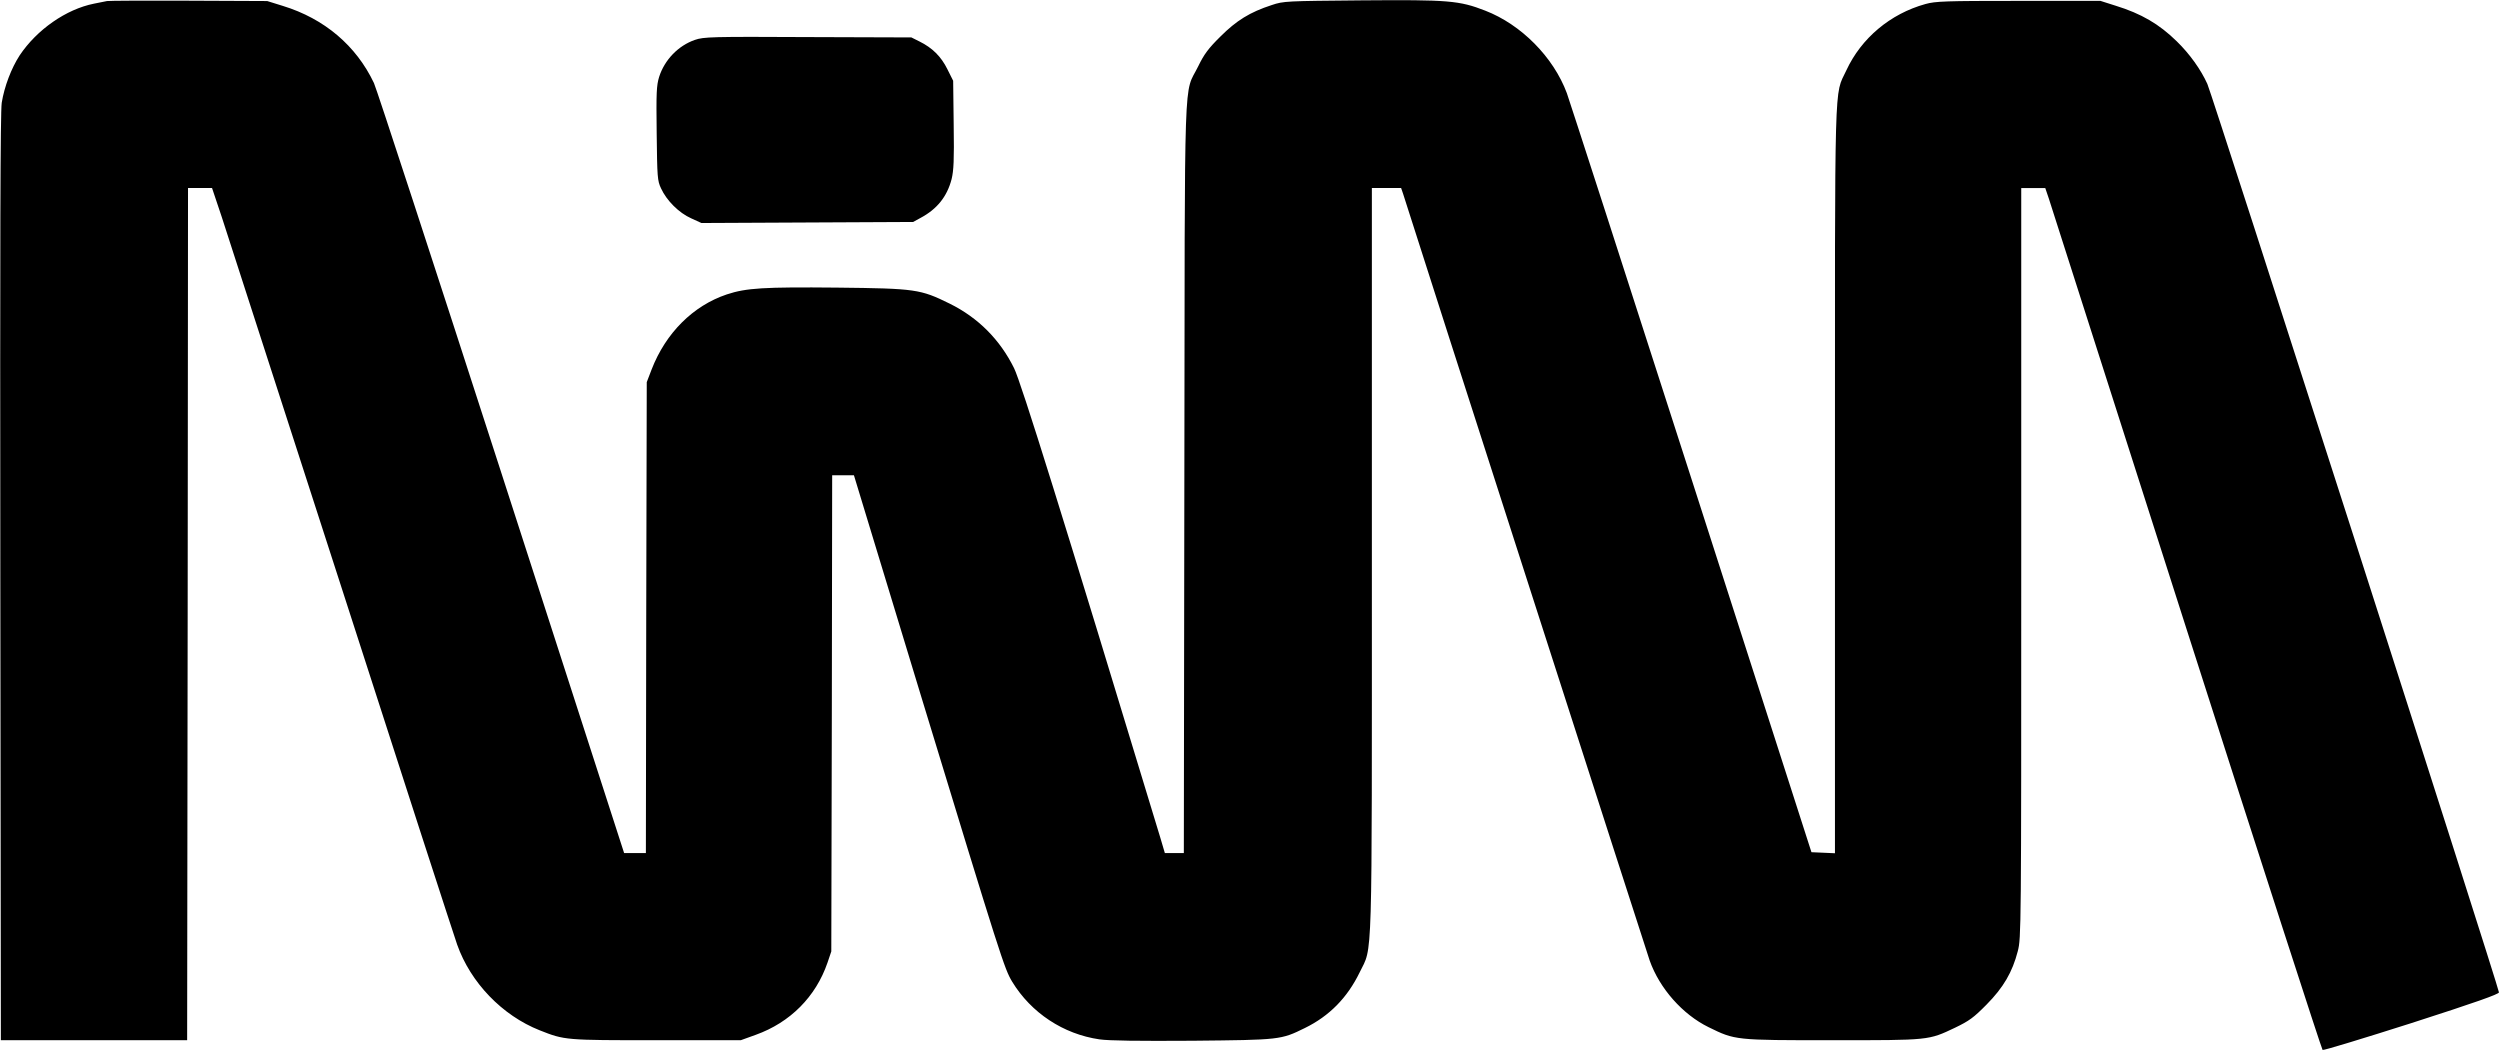
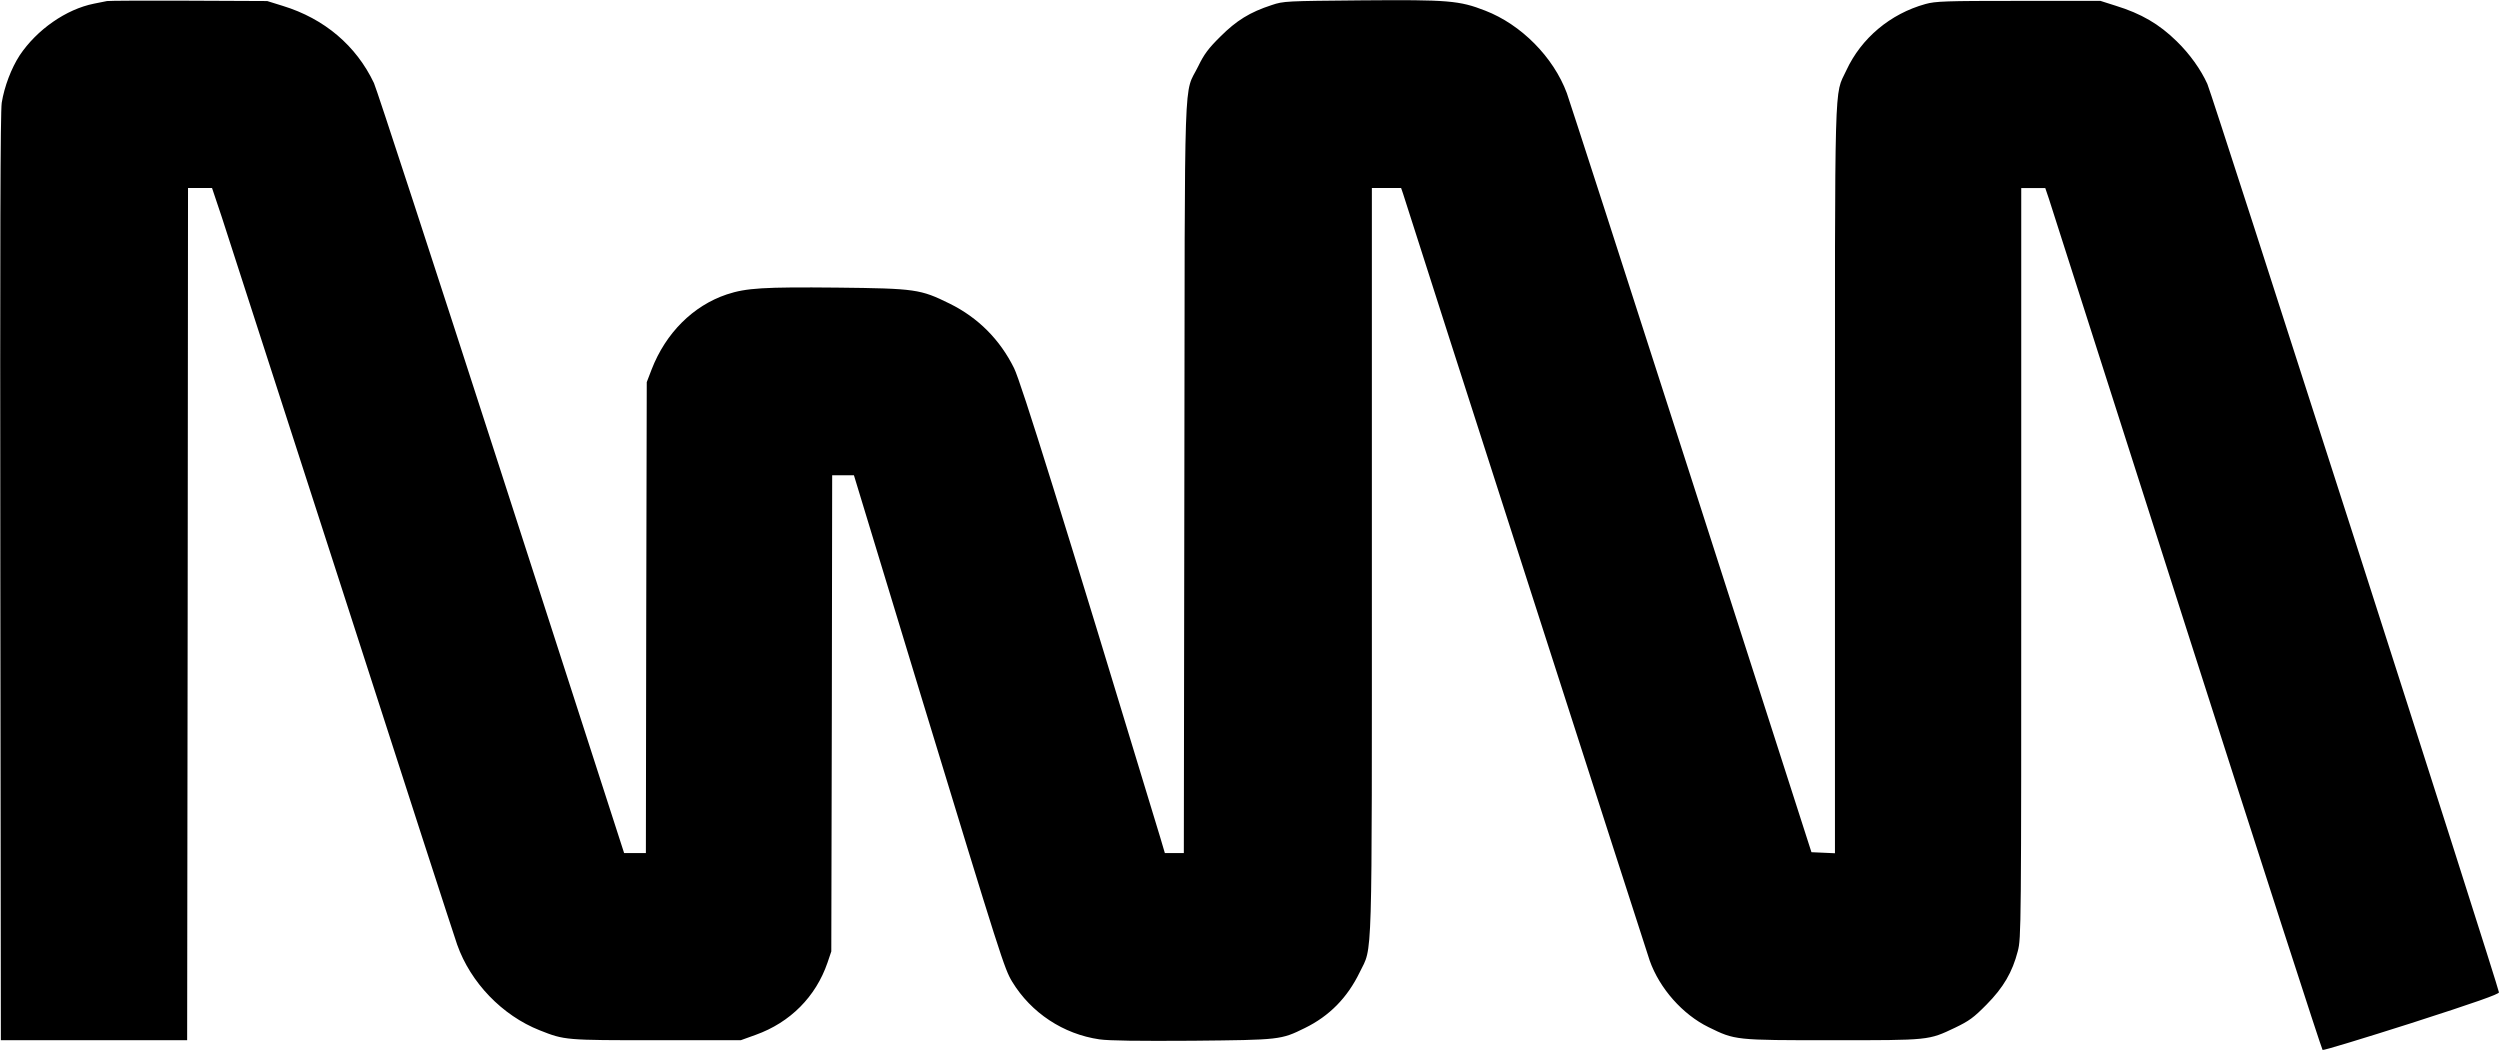
<svg xmlns="http://www.w3.org/2000/svg" version="1.0" width="1436pt" height="604pt" viewBox="0 0 1436 604" preserveAspectRatio="xMidYMid meet">
  <g transform="translate(0,604) scale(0.1,-0.1)" fill="#000000" stroke="none">
    <path d="M615 6034 c-11 -2 -45 -9 -75 -15 -160 -32 -328 -149 -427 -297 -48 -74 -88 -179 -103 -272 -8 -55 -10 -773 -8 -2730 l3 -2655 535 0 535 0 3 2448 2 2447 69 0 69 0 56 -167 c30 -93 341 -1054 691 -2138 349 -1084 647 -2002 661 -2041 77 -218 259 -407 474 -492 144 -57 146 -57 670 -57 l485 0 86 31 c198 71 345 219 412 414 l22 65 3 1368 2 1367 63 0 62 0 384 -1263 c463 -1519 480 -1571 525 -1646 109 -179 294 -301 501 -331 55 -8 223 -10 535 -8 503 5 507 5 645 73 141 69 244 174 315 320 75 155 70 -12 70 2370 l0 2135 84 0 84 0 11 -32 c110 -349 1399 -4354 1417 -4406 57 -160 189 -309 338 -382 153 -75 150 -75 711 -75 561 0 551 -1 705 72 81 39 107 58 180 132 98 99 149 187 180 307 20 76 20 120 20 2231 l0 2153 69 0 69 0 21 -62 c11 -35 367 -1147 791 -2473 424 -1325 776 -2413 781 -2416 6 -3 236 67 512 155 367 118 502 166 501 176 -2 32 -1648 5159 -1675 5218 -37 82 -101 172 -176 245 -101 99 -204 159 -350 204 l-88 28 -470 0 c-421 0 -477 -2 -535 -18 -202 -56 -369 -196 -455 -382 -70 -150 -65 16 -65 -2355 l0 -2141 -67 3 -68 3 -691 2150 c-380 1183 -702 2177 -714 2210 -77 207 -262 394 -469 474 -149 58 -211 63 -709 59 -435 -4 -449 -4 -517 -27 -126 -41 -203 -89 -295 -181 -69 -68 -94 -102 -127 -170 -85 -174 -77 63 -80 -2362 l-3 -2158 -55 0 -54 0 -26 88 c-563 1856 -800 2616 -840 2697 -81 164 -206 290 -370 371 -169 83 -194 87 -648 92 -420 4 -520 -2 -632 -39 -194 -65 -351 -222 -432 -431 l-28 -73 -3 -1352 -2 -1353 -63 0 -62 0 -705 2183 c-388 1200 -717 2208 -732 2240 -102 215 -285 370 -523 443 l-90 28 -450 2 c-247 1 -459 0 -470 -2z" />
-     <path d="M3992 5811 c-96 -33 -175 -115 -206 -213 -15 -49 -17 -91 -14 -324 3 -252 4 -272 25 -316 32 -70 103 -141 173 -172 l59 -27 608 3 608 3 42 23 c96 51 153 123 179 223 12 49 15 109 12 312 l-3 253 -33 66 c-36 73 -86 123 -161 160 l-46 23 -595 2 c-556 3 -598 1 -648 -16z" />
  </g>
</svg>